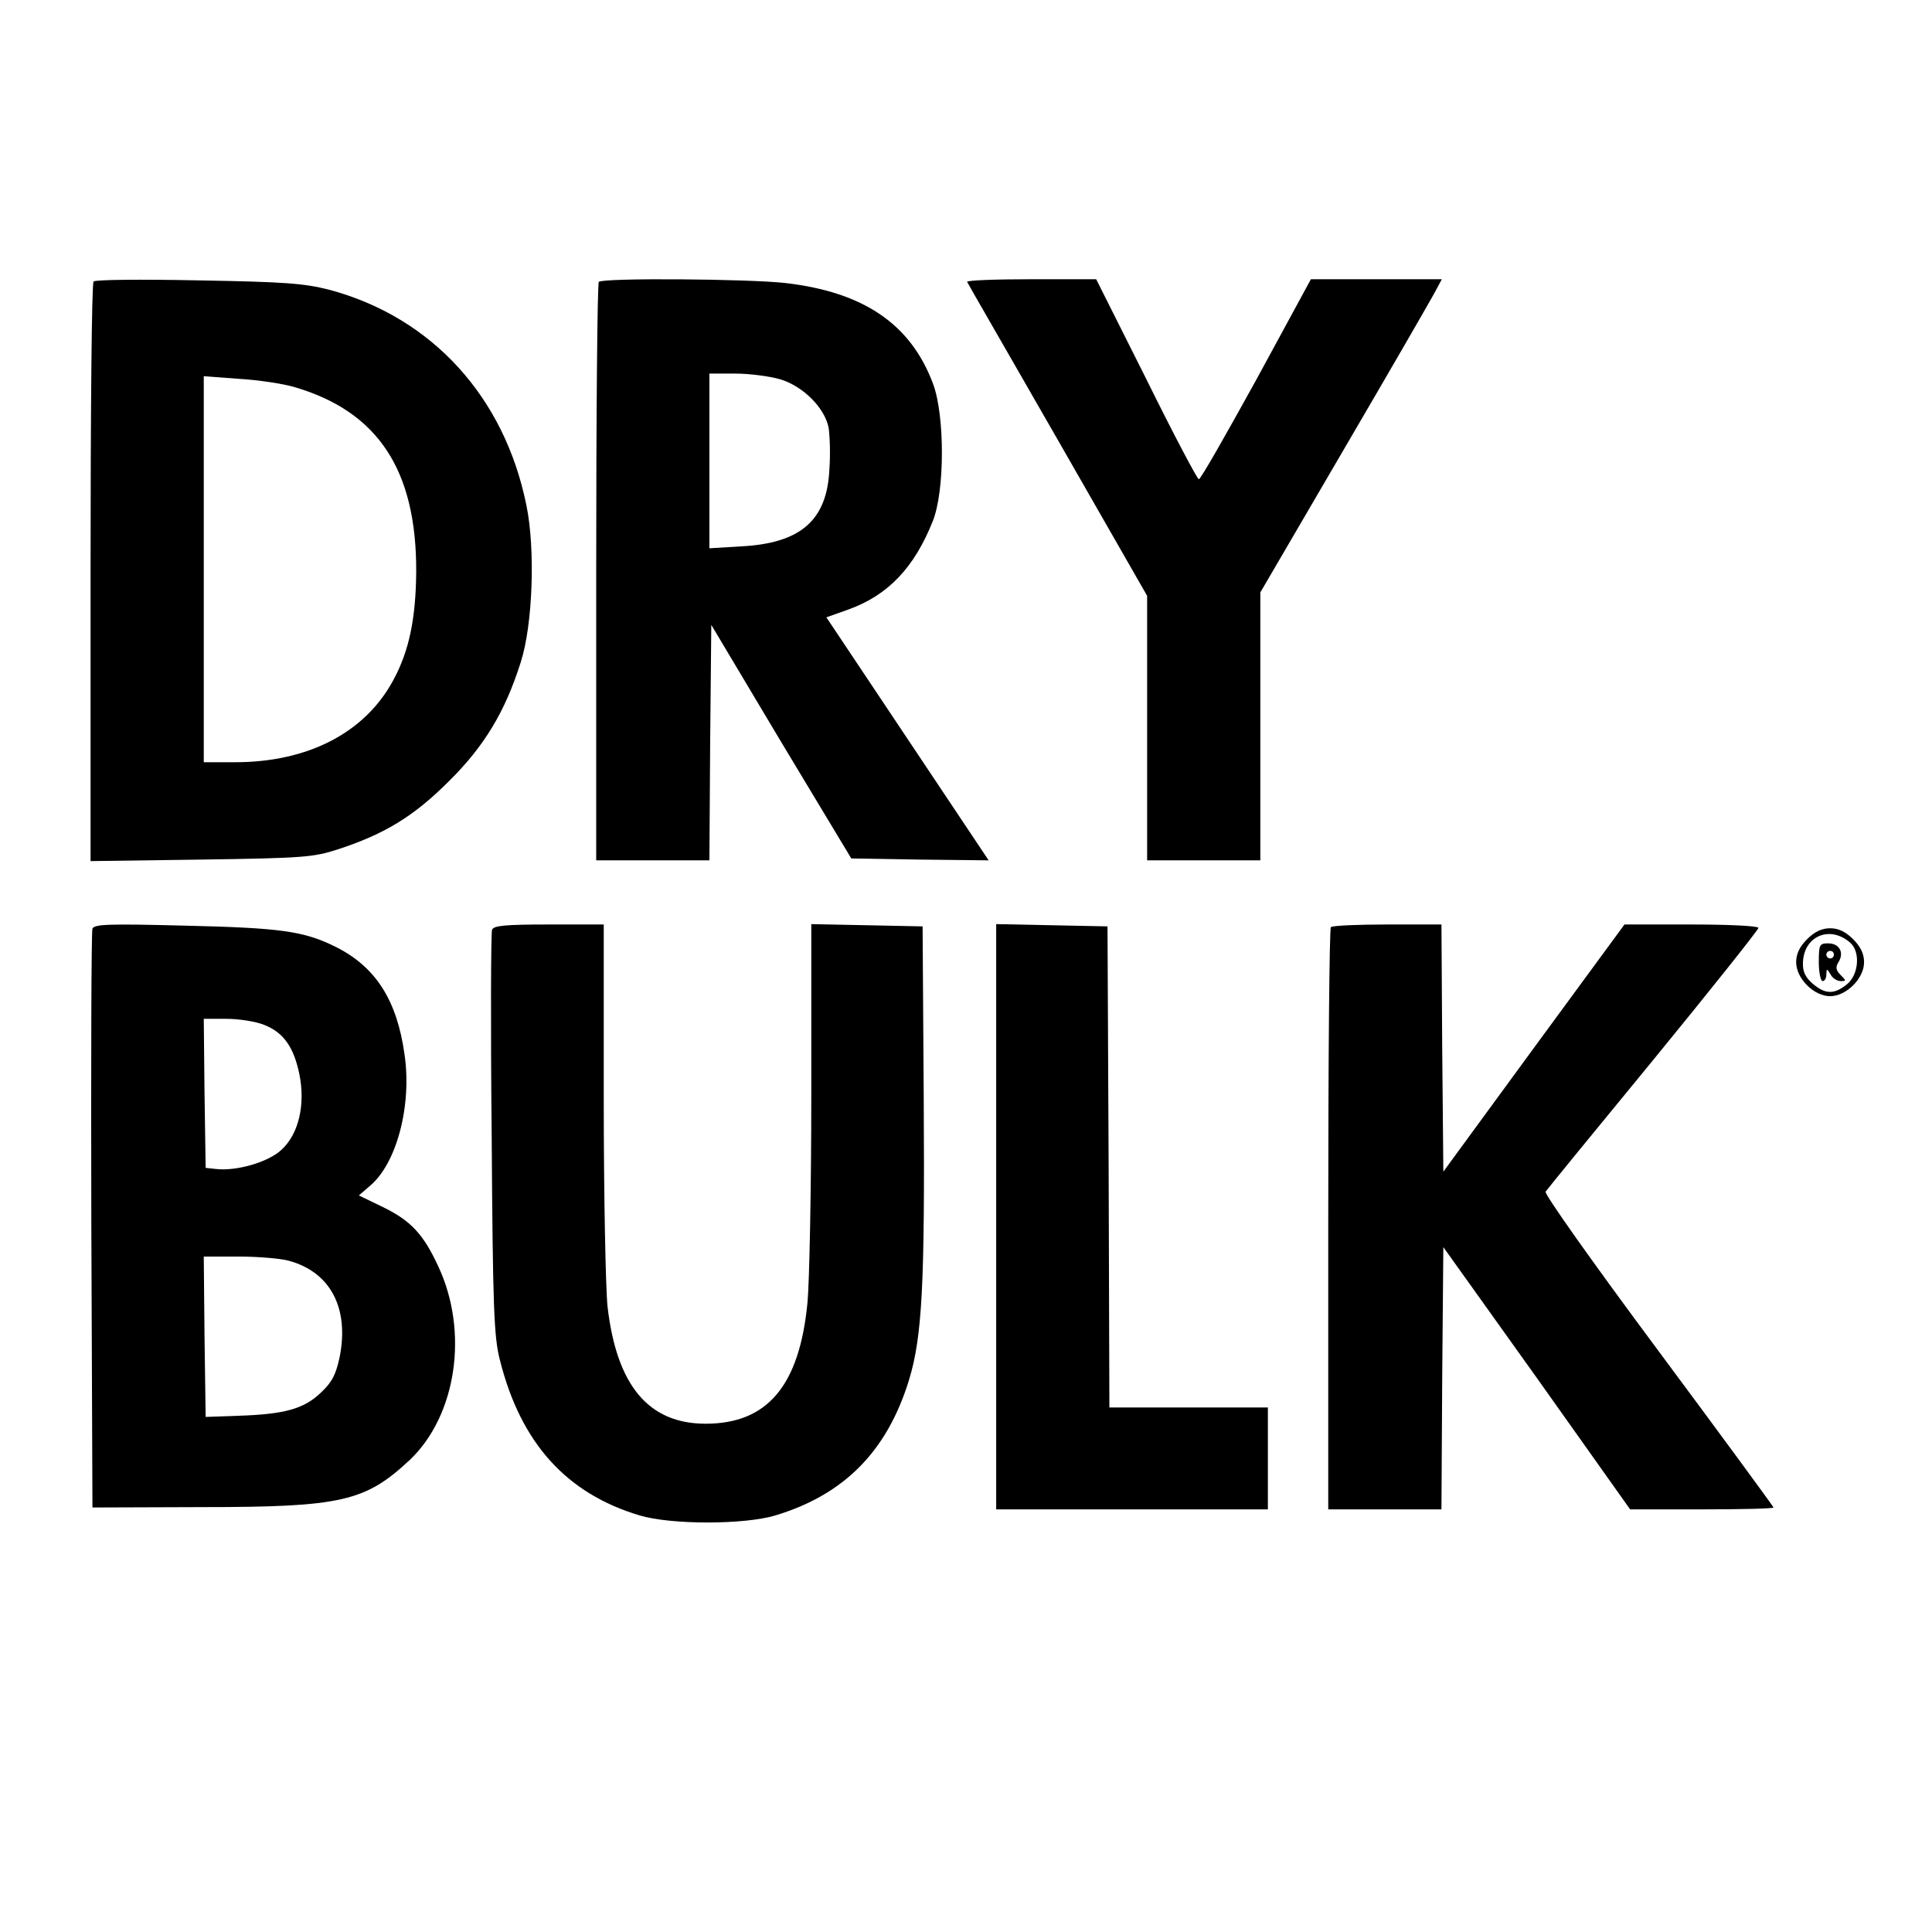
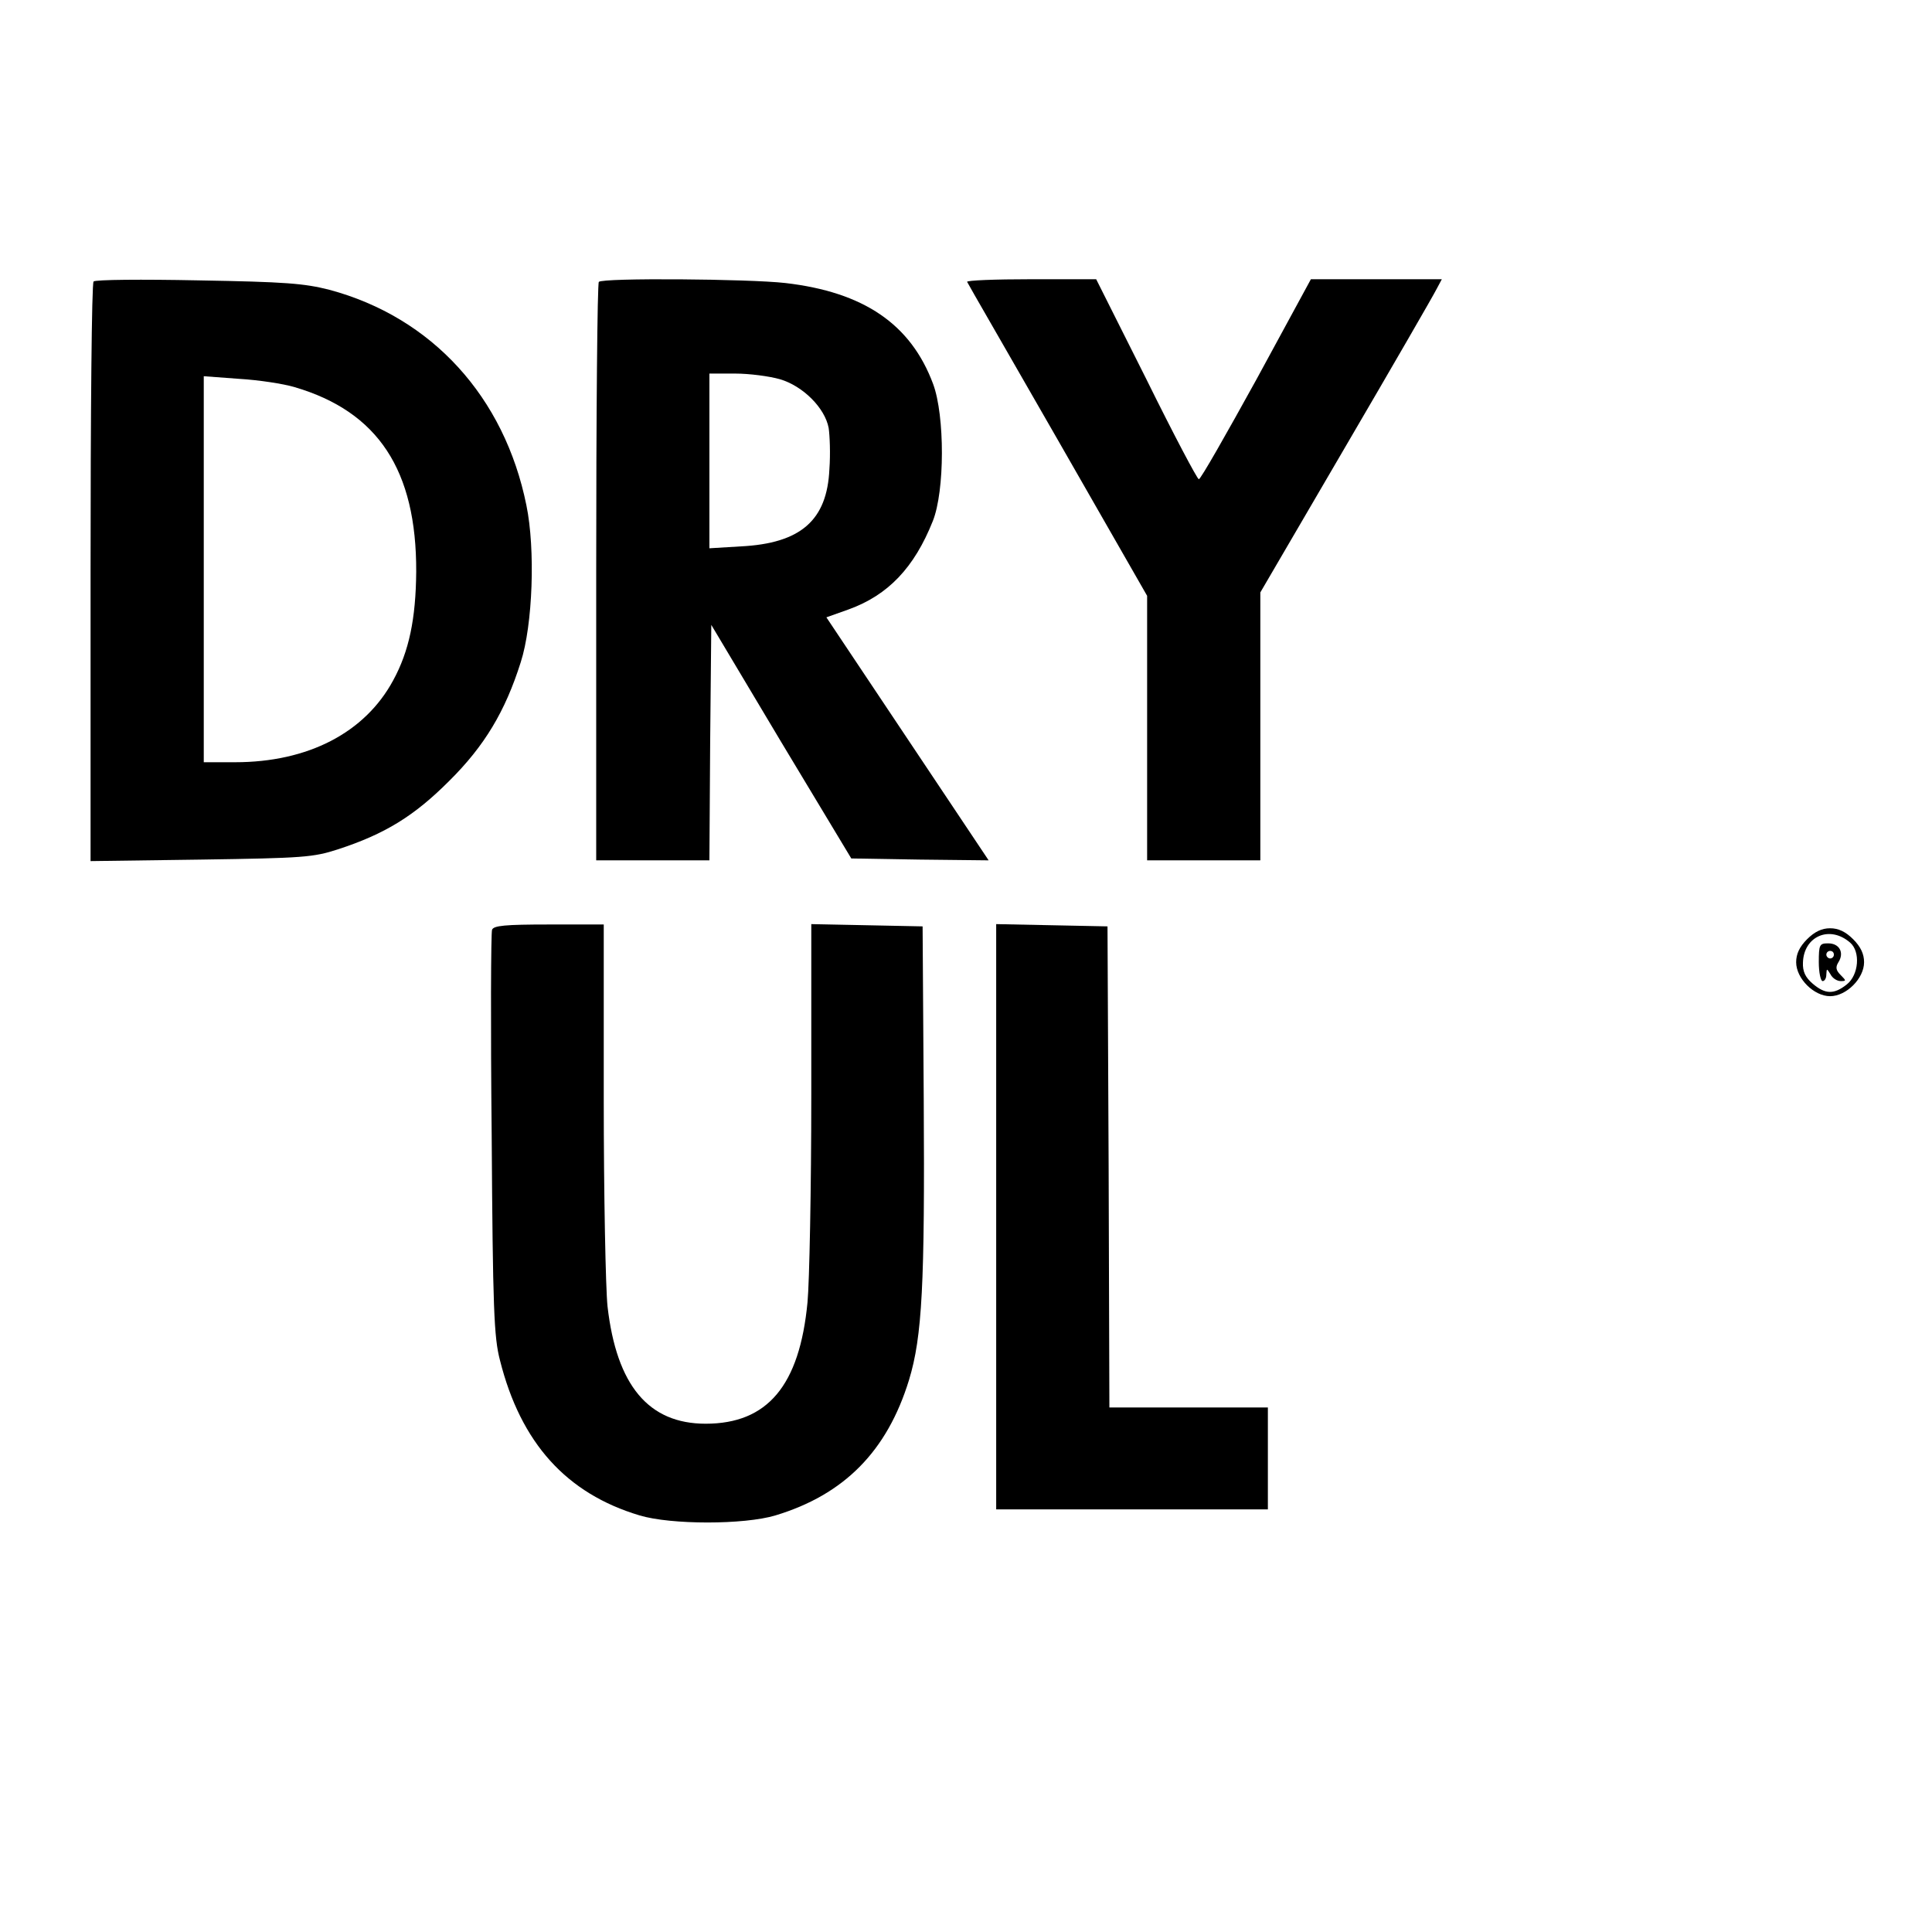
<svg xmlns="http://www.w3.org/2000/svg" version="1.0" width="512pt" height="512pt" viewBox="0 0 512 512" preserveAspectRatio="xMidYMid meet">
  <g transform="translate(0,512) scale(0.1,-0.1)" fill="#000000" stroke="none">
    <path d="M248 4374 c-5 -4 -8 -351 -8 -771 l0 -765 293 4 c271 4 297 6 362 27 126 41 203 89 295 181 94 93 149 185 190 315 32 99 39 300 15 416 -58 287 -250 498 -522 571 -67 17 -116 21 -348 25 -148 3 -273 2 -277 -3z m533 -280 c221 -65 323 -220 322 -489 -1 -125 -19 -211 -61 -288 -75 -139 -226 -217 -419 -217 l-83 0 0 511 0 512 94 -7 c51 -3 117 -13 147 -22z" />
    <path d="M1587 4373 c-4 -3 -7 -350 -7 -770 l0 -763 150 0 150 0 2 312 3 312 185 -310 186 -309 182 -3 182 -2 -215 322 -215 322 59 21 c105 38 174 111 223 234 32 80 32 279 1 363 -59 159 -184 244 -392 268 -97 11 -484 14 -494 3z m480 -258 c61 -18 119 -76 129 -129 3 -20 5 -69 2 -109 -6 -136 -76 -197 -235 -205 l-83 -5 0 232 0 231 68 0 c38 0 91 -7 119 -15z" />
    <path d="M2563 4373 c2 -5 111 -193 241 -420 l236 -412 0 -350 0 -351 150 0 150 0 0 355 0 355 226 387 c124 212 232 399 240 415 l15 28 -174 0 -173 0 -144 -265 c-80 -145 -148 -265 -153 -265 -4 0 -67 119 -139 265 l-133 265 -173 0 c-95 0 -171 -3 -169 -7z" />
-     <path d="M245 2659 c-3 -8 -4 -356 -3 -774 l3 -760 290 1 c371 0 433 15 551 125 124 118 157 340 75 514 -39 84 -72 120 -146 156 l-64 31 29 25 c71 59 112 213 92 349 -20 143 -76 231 -181 284 -86 43 -147 51 -403 57 -198 5 -238 4 -243 -8z m455 -255 c51 -20 78 -58 93 -129 17 -81 -1 -160 -47 -202 -35 -33 -119 -57 -173 -51 l-28 3 -3 198 -2 197 60 0 c33 0 78 -7 100 -16z m65 -625 c111 -30 161 -126 135 -256 -10 -46 -20 -66 -50 -94 -45 -43 -96 -57 -220 -61 l-85 -3 -3 213 -2 212 92 0 c51 0 111 -5 133 -11z" />
    <path d="M1304 2656 c-3 -8 -4 -252 -1 -543 3 -462 6 -537 22 -598 55 -219 176 -353 370 -411 83 -25 277 -25 360 0 182 55 296 170 354 359 35 115 42 253 39 742 l-3 460 -147 3 -148 3 0 -453 c0 -249 -5 -496 -10 -549 -21 -221 -106 -322 -270 -322 -151 0 -236 101 -260 311 -5 48 -10 295 -10 550 l0 462 -145 0 c-117 0 -147 -3 -151 -14z" />
    <path d="M2640 1895 l0 -775 360 0 360 0 0 135 0 135 -210 0 -210 0 -2 638 -3 637 -147 3 -148 3 0 -776z" />
-     <path d="M3527 2663 c-4 -3 -7 -352 -7 -775 l0 -768 150 0 150 0 2 348 3 347 248 -347 247 -348 190 0 c105 0 190 2 190 5 0 2 -137 189 -305 415 -174 234 -303 416 -299 422 4 6 133 164 286 350 153 187 278 344 278 349 0 5 -74 9 -178 9 l-177 0 -240 -327 -240 -328 -3 328 -2 327 -143 0 c-79 0 -147 -3 -150 -7z" />
    <path d="M4789 2631 c-20 -20 -29 -39 -29 -61 0 -43 47 -90 90 -90 43 0 90 47 90 90 0 22 -9 41 -29 61 -20 20 -39 29 -61 29 -22 0 -41 -9 -61 -29z m114 -9 c28 -24 23 -86 -9 -111 -34 -27 -57 -26 -90 2 -20 17 -27 33 -26 56 2 70 71 100 125 53z" />
    <path d="M4820 2570 c0 -27 5 -50 10 -50 6 0 10 8 10 18 1 16 1 16 11 0 5 -10 17 -18 27 -18 15 0 15 1 0 16 -13 13 -14 21 -6 34 16 25 3 50 -27 50 -23 0 -25 -3 -25 -50z m40 20 c0 -5 -4 -10 -10 -10 -5 0 -10 5 -10 10 0 6 5 10 10 10 6 0 10 -4 10 -10z" />
  </g>
</svg>